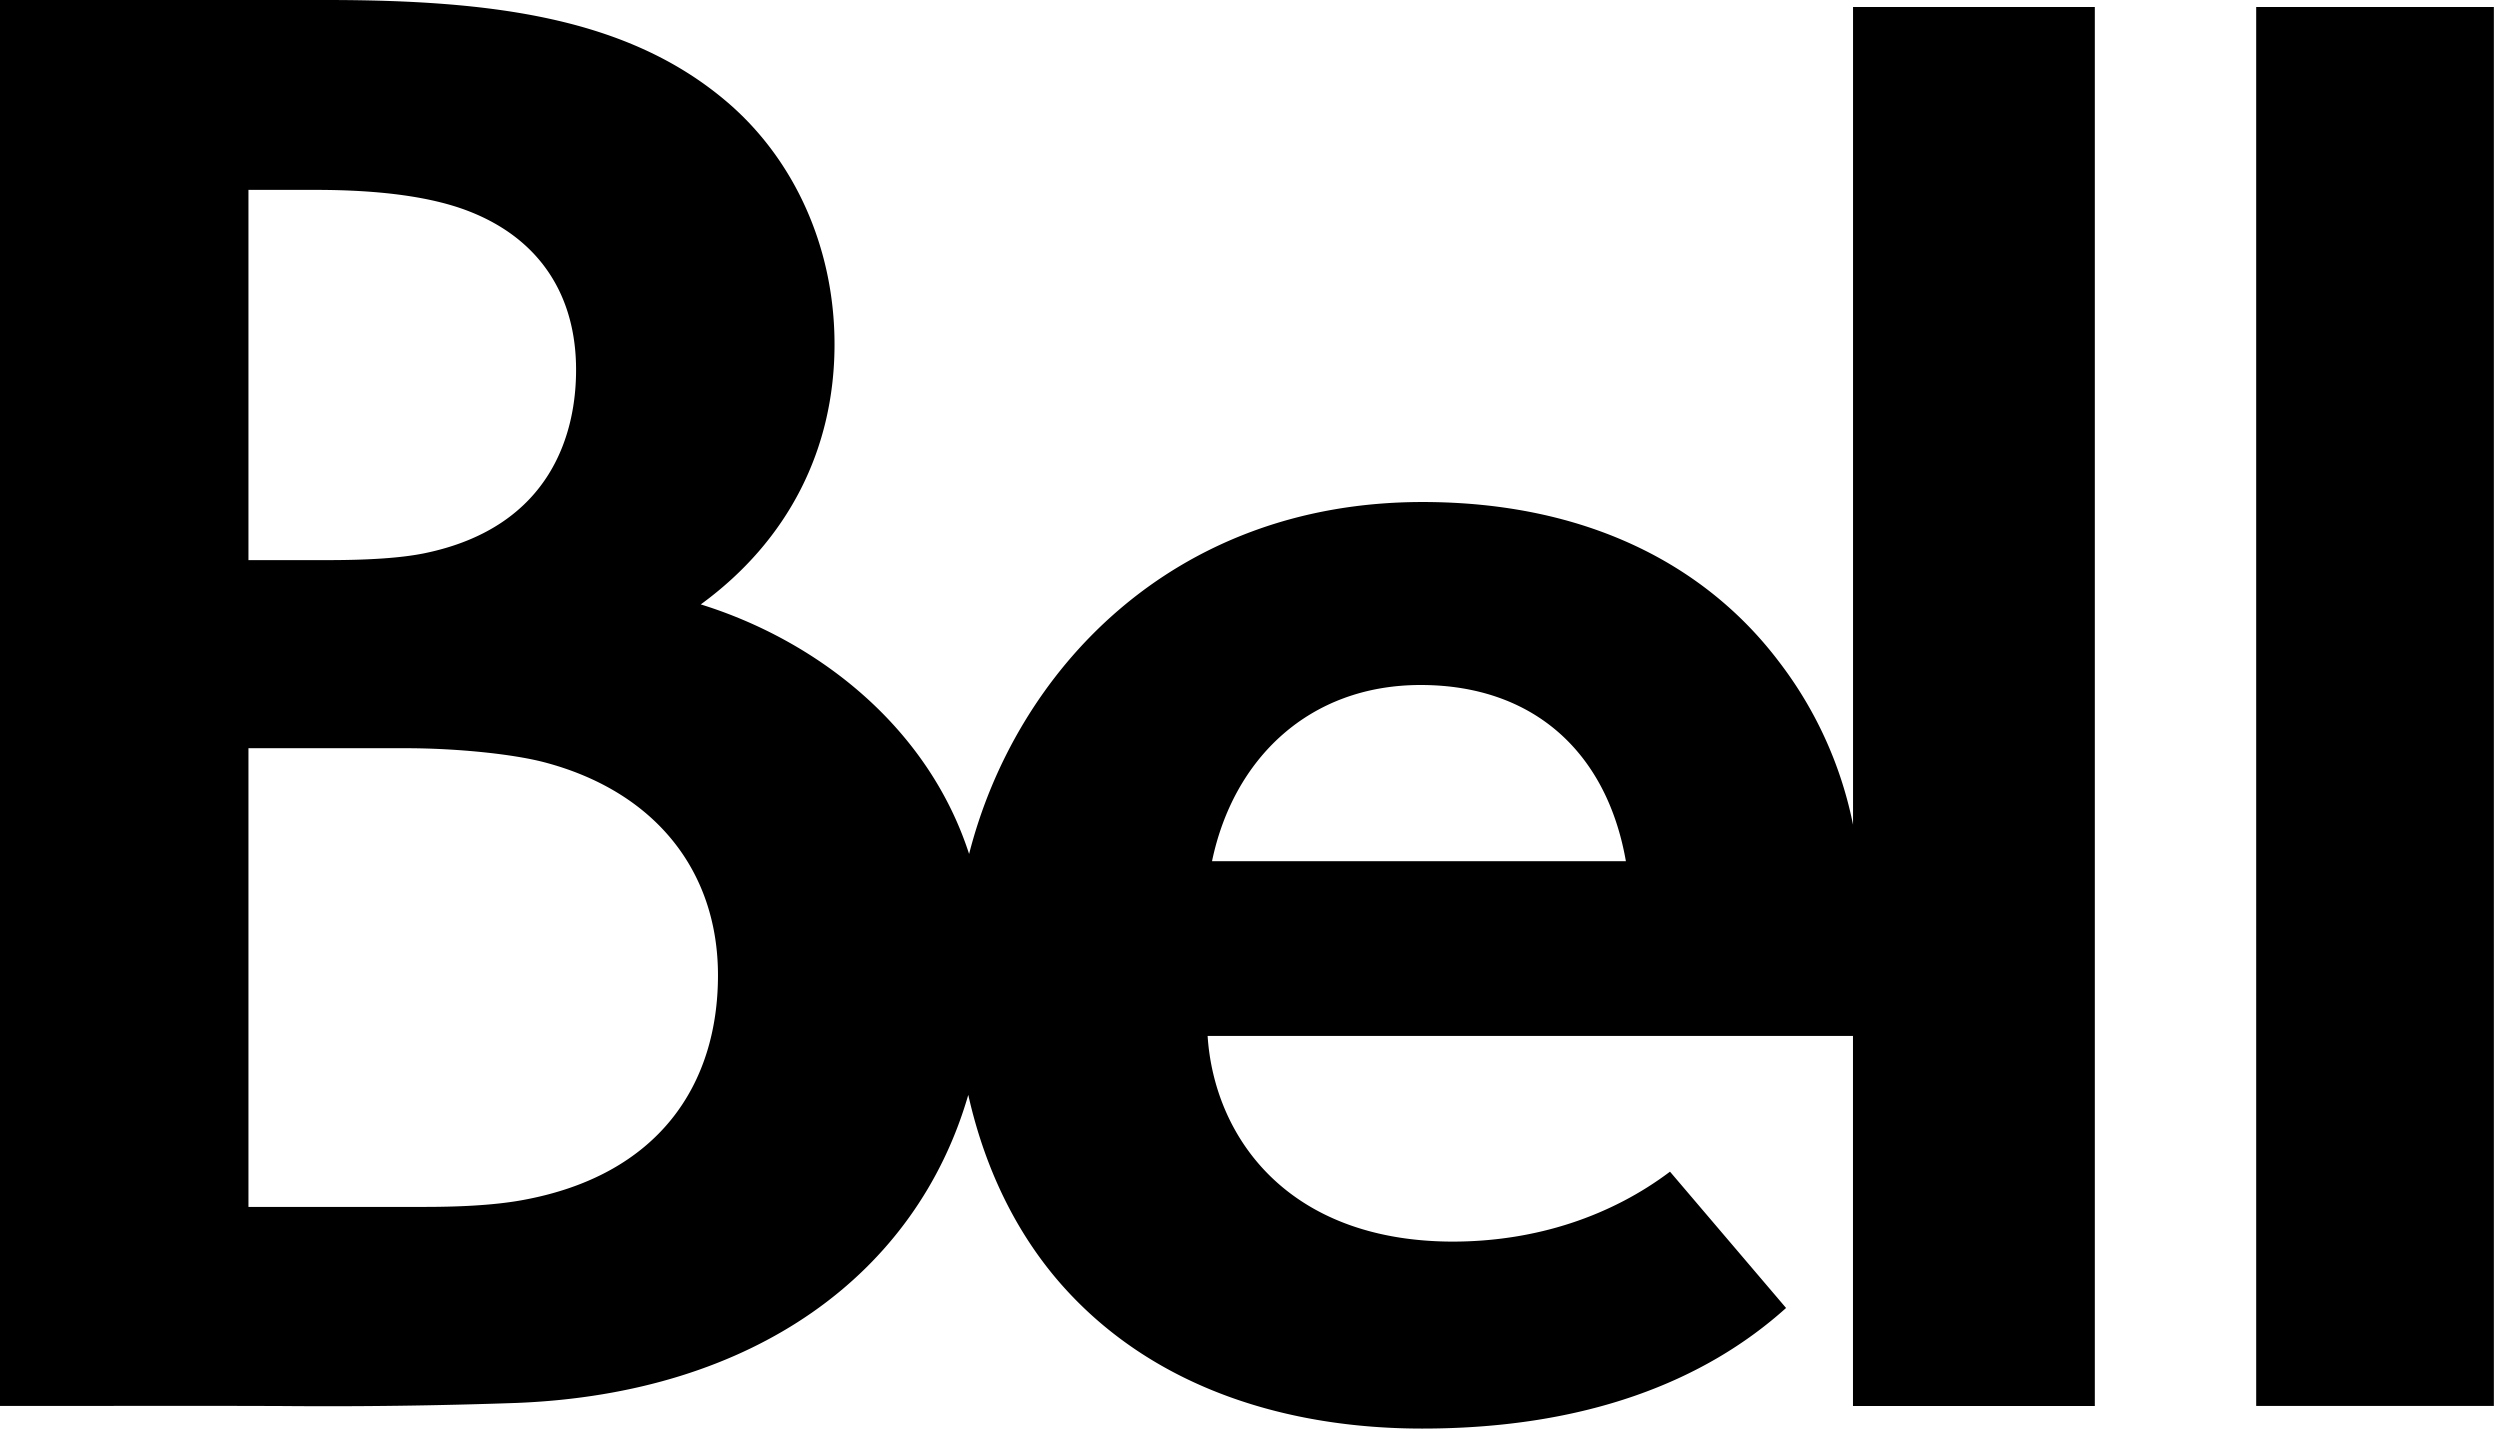
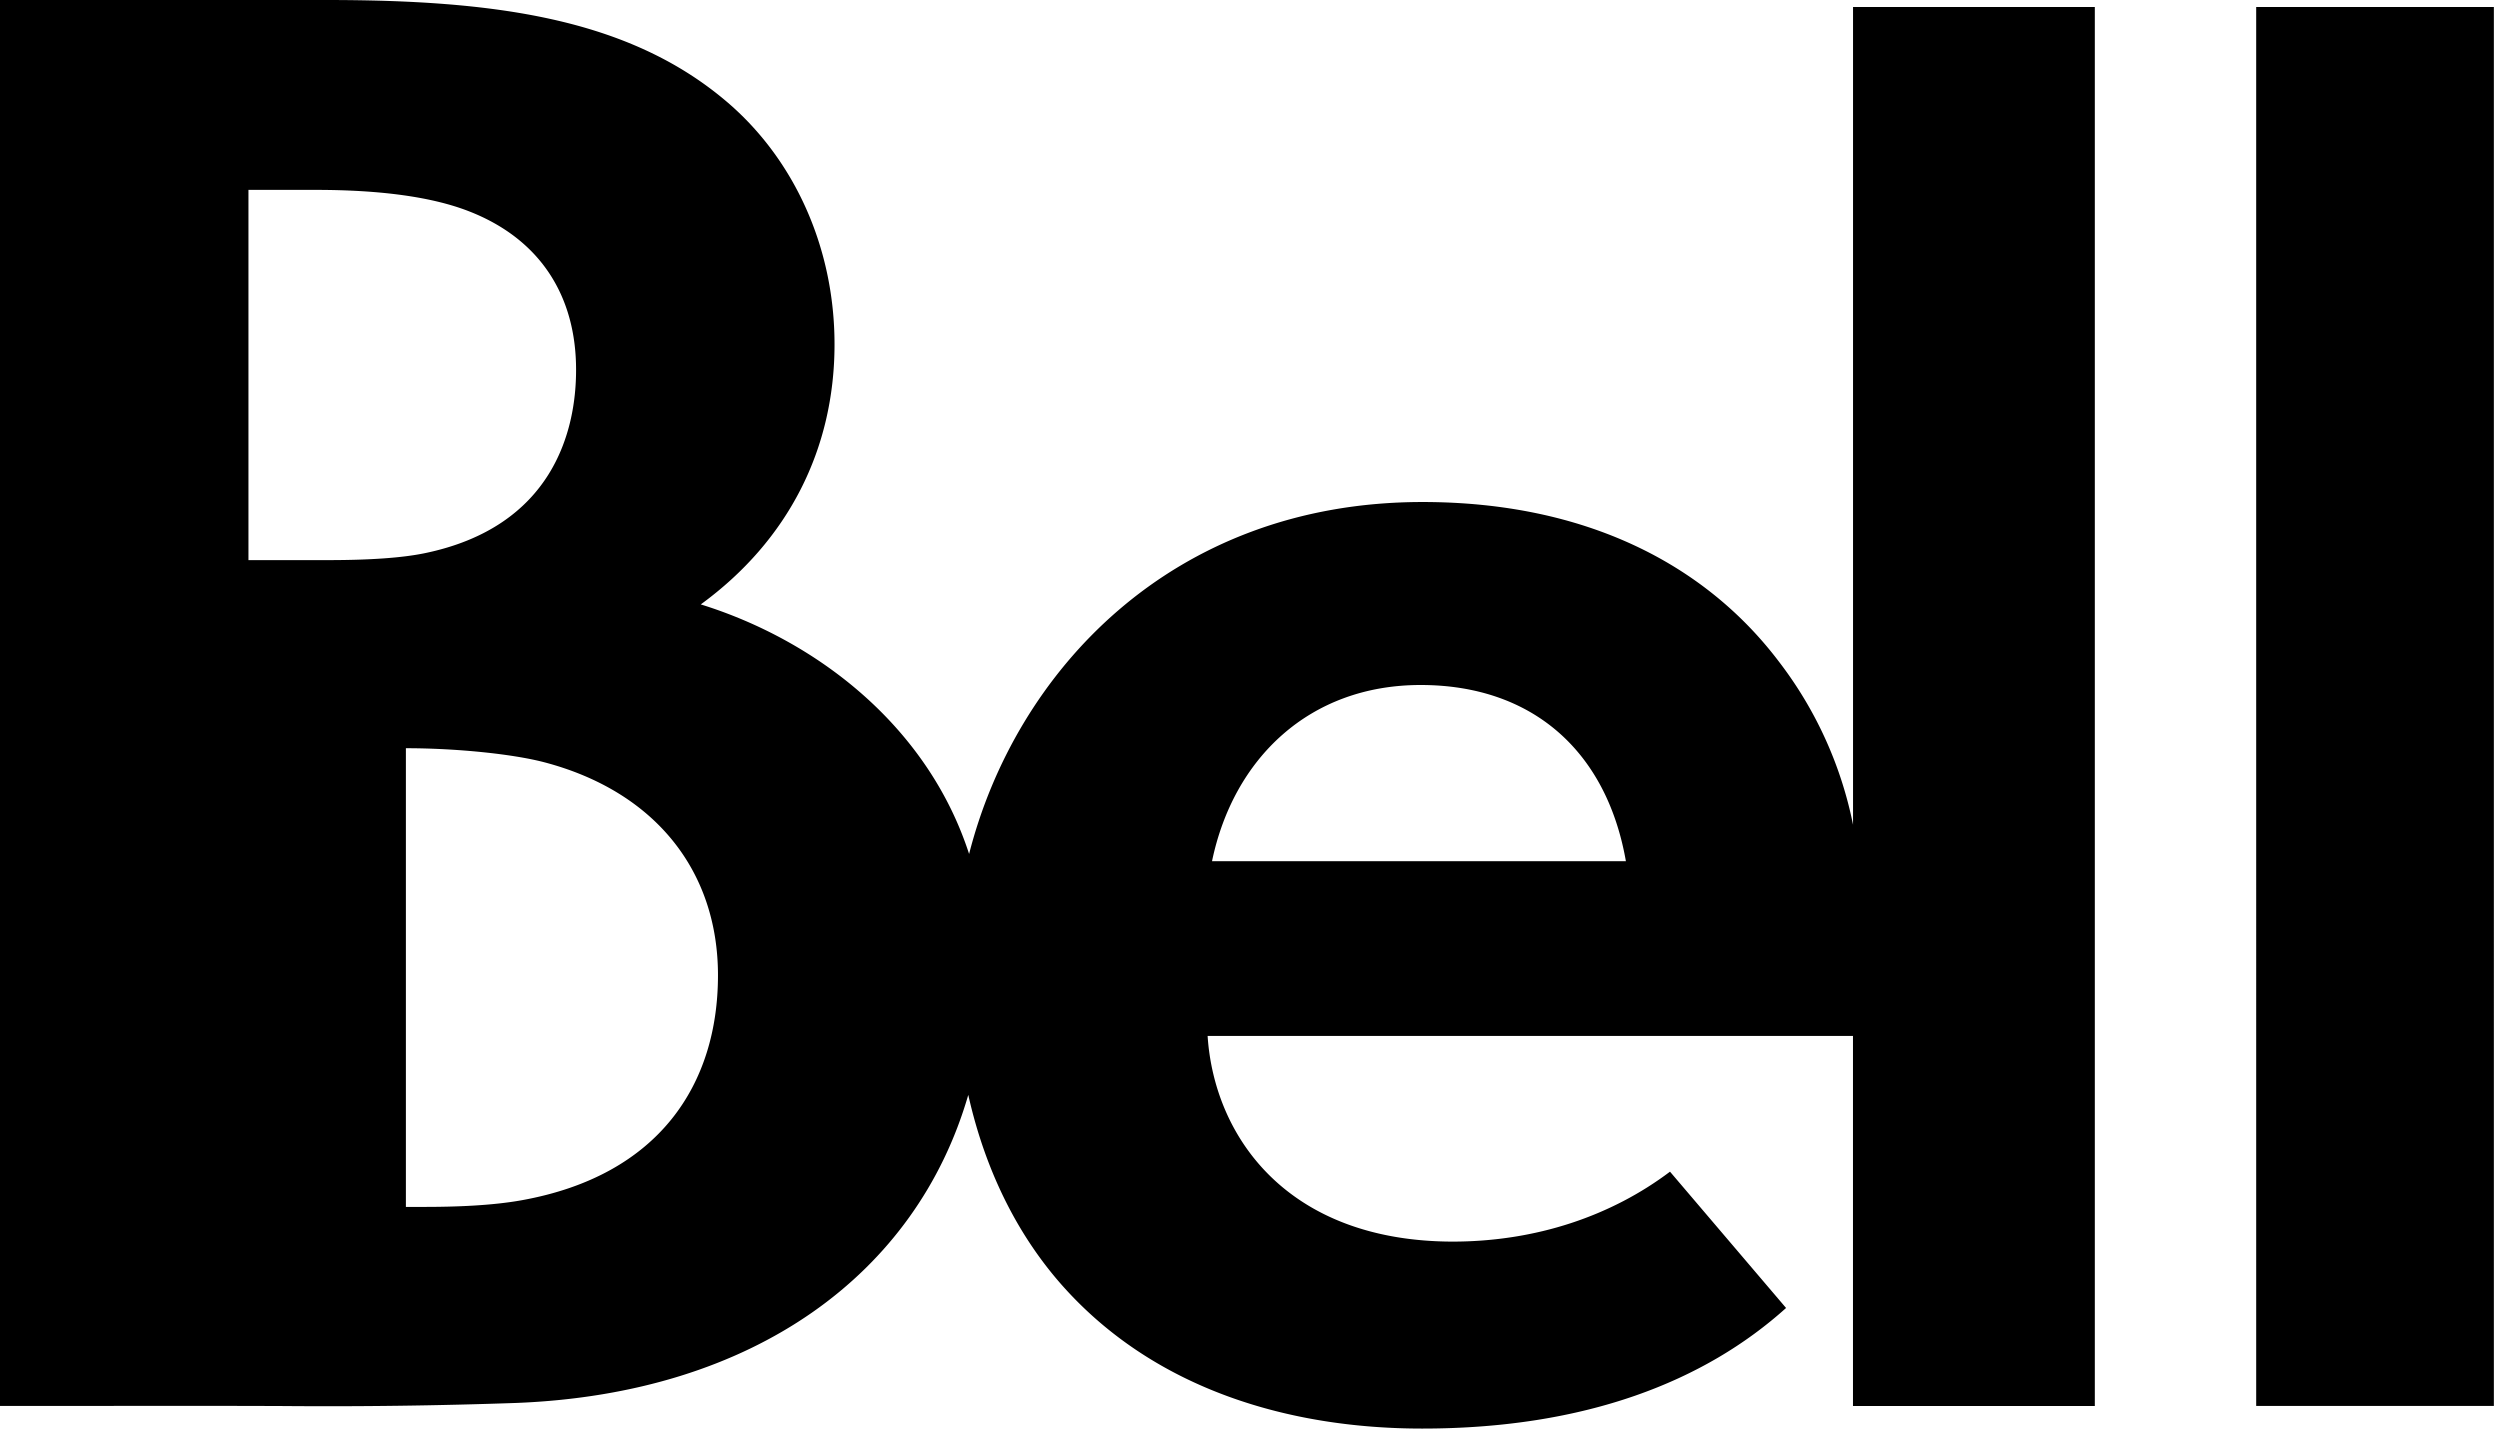
<svg xmlns="http://www.w3.org/2000/svg" fill="none" viewBox="0 0 42 24">
-   <path fill="#000" fill-rule="evenodd" d="M29.884 11.113a6.643 6.643 0 0 1 1.247 2.742V.118h4.062v23.503H31.13v-6.217H20.288c.11 1.69 1.334 3.447 4.111 3.455 1.416 0 2.677-.436 3.657-1.175l1.95 2.29C28.644 23.2 26.65 24 23.893 24c-2.24 0-4.463-.66-5.997-2.348-.753-.828-1.329-1.92-1.629-3.258-.872 3.01-3.598 5.015-7.581 5.175a90.81 90.81 0 0 1-3.99.052 547.29 547.29 0 0 0-3.14-.001H0V0h5.47c2.799 0 5.07.29 6.736 1.706 1.136.965 1.814 2.449 1.814 4.078 0 1.756-.772 3.294-2.247 4.37 1.96.61 3.815 2.053 4.508 4.193.772-3.035 3.378-5.913 7.617-5.913 2.727 0 4.742 1.037 5.986 2.679ZM4.174 3.19h1.128c1.09 0 1.951.117 2.57.357 1.225.475 1.806 1.448 1.806 2.664.002 1.028-.391 2.643-2.554 3.085-.361.073-.882.114-1.618.114H4.174V3.19ZM7.13 20.276c.505 0 1.126-.02 1.635-.112 2.315-.417 3.297-1.954 3.297-3.779 0-1.762-1.066-3.093-2.922-3.58-.542-.141-1.487-.235-2.321-.235H4.174v7.706H7.13Zm13.232-5.808c.358-1.721 1.63-2.96 3.505-2.96 1.876 0 3.124 1.11 3.448 2.96h-6.953ZM41.897.118h-3.993V23.62h3.993V.118Z" clip-rule="evenodd" />
+   <path fill="#000" fill-rule="evenodd" d="M29.884 11.113a6.643 6.643 0 0 1 1.247 2.742V.118h4.062v23.503H31.13v-6.217H20.288c.11 1.69 1.334 3.447 4.111 3.455 1.416 0 2.677-.436 3.657-1.175l1.95 2.29C28.644 23.2 26.65 24 23.893 24c-2.24 0-4.463-.66-5.997-2.348-.753-.828-1.329-1.92-1.629-3.258-.872 3.01-3.598 5.015-7.581 5.175a90.81 90.81 0 0 1-3.99.052 547.29 547.29 0 0 0-3.14-.001H0V0h5.47c2.799 0 5.07.29 6.736 1.706 1.136.965 1.814 2.449 1.814 4.078 0 1.756-.772 3.294-2.247 4.37 1.96.61 3.815 2.053 4.508 4.193.772-3.035 3.378-5.913 7.617-5.913 2.727 0 4.742 1.037 5.986 2.679ZM4.174 3.19h1.128c1.09 0 1.951.117 2.57.357 1.225.475 1.806 1.448 1.806 2.664.002 1.028-.391 2.643-2.554 3.085-.361.073-.882.114-1.618.114H4.174V3.19ZM7.13 20.276c.505 0 1.126-.02 1.635-.112 2.315-.417 3.297-1.954 3.297-3.779 0-1.762-1.066-3.093-2.922-3.58-.542-.141-1.487-.235-2.321-.235v7.706H7.13Zm13.232-5.808c.358-1.721 1.63-2.96 3.505-2.96 1.876 0 3.124 1.11 3.448 2.96h-6.953ZM41.897.118h-3.993V23.62h3.993V.118Z" clip-rule="evenodd" />
</svg>